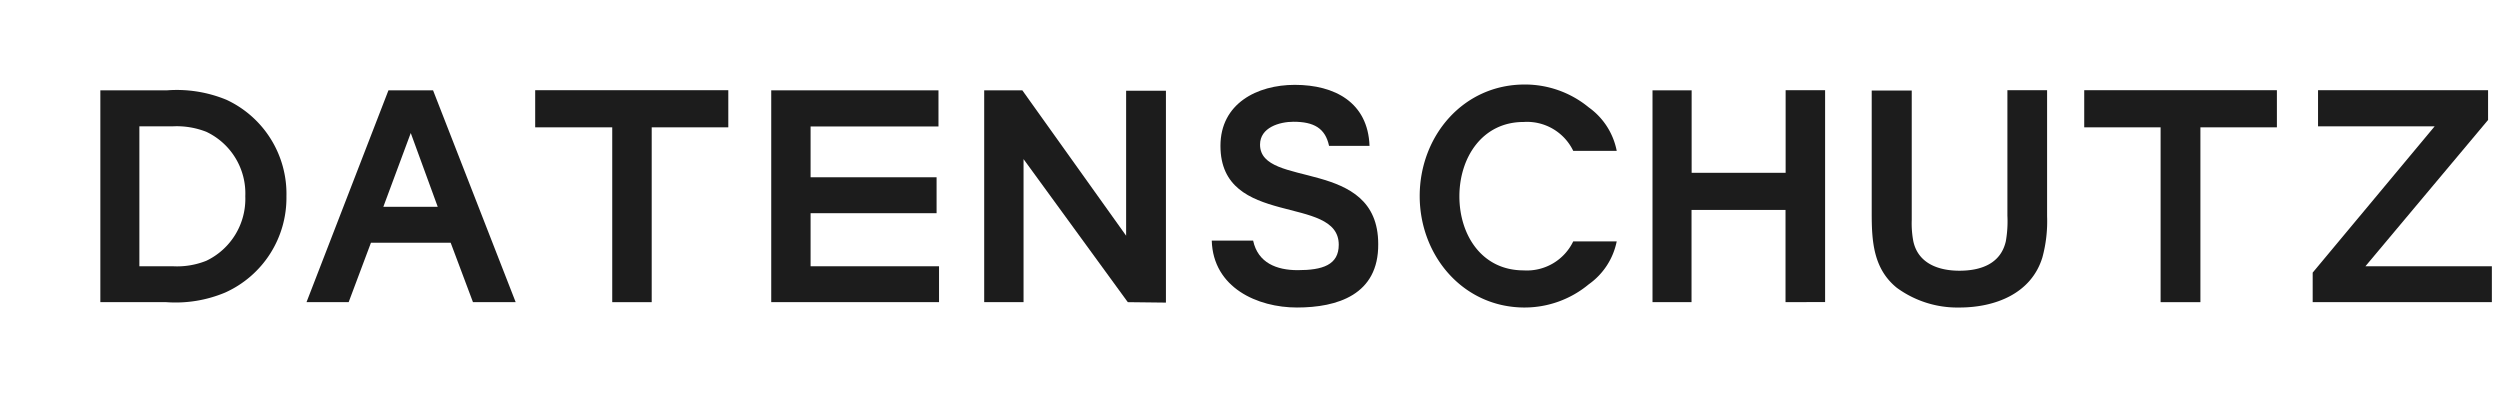
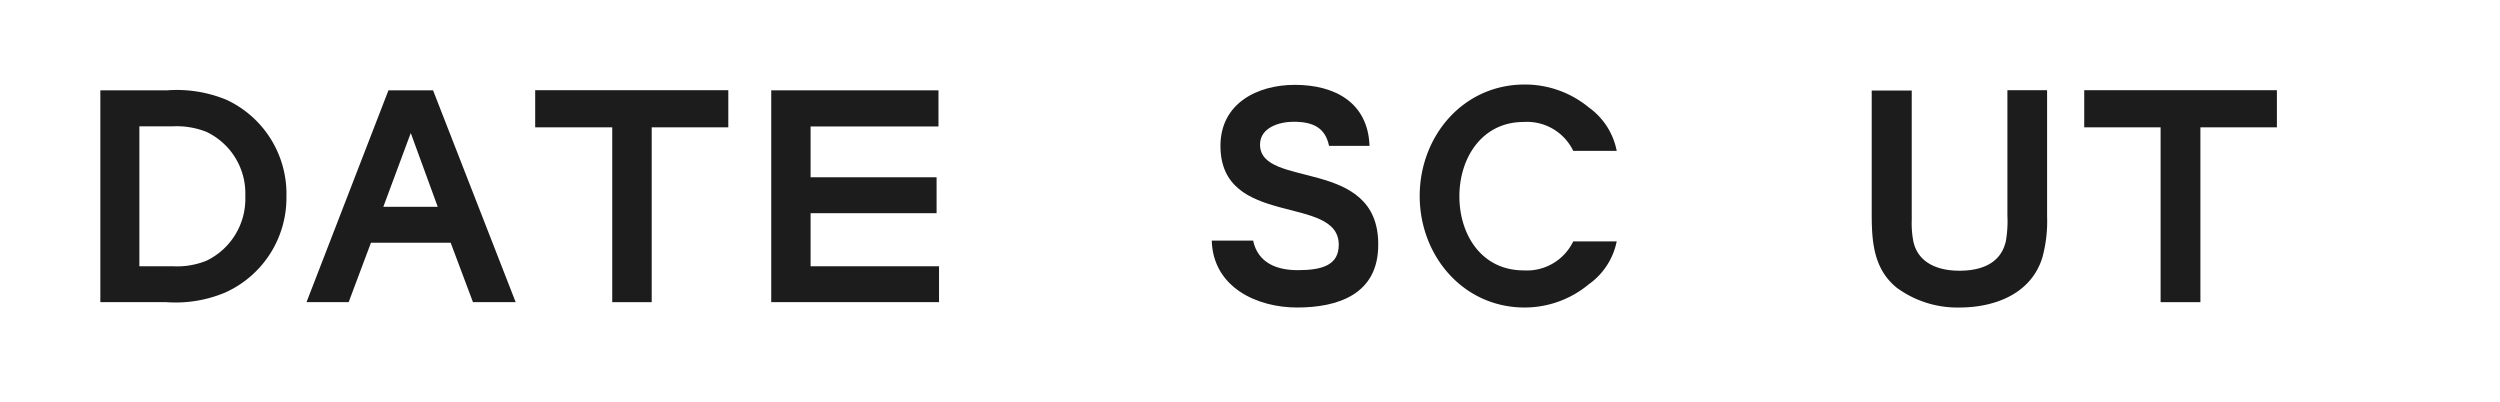
<svg xmlns="http://www.w3.org/2000/svg" width="224.22" height="36.05" viewBox="0 0 224.22 36.05">
  <defs>
    <style>.cls-1{isolation:isolate;}.cls-2{fill:#1c1c1c;}</style>
  </defs>
  <g id="Ebene_3" data-name="Ebene 3">
    <g class="cls-1">
      <path class="cls-2" d="M20.19,26.24a11.49,11.49,0,0,1-5.28.86H9l0-19h6a11.67,11.67,0,0,1,5.31.85,9.3,9.3,0,0,1,5.38,8.67A9.31,9.31,0,0,1,20.19,26.24ZM18.5,11.82a7.27,7.27,0,0,0-3-.49h-3V23.88h3a7.05,7.05,0,0,0,3-.49A6.15,6.15,0,0,0,22,17.61,6.11,6.11,0,0,0,18.5,11.82Z" />
      <path class="cls-2" d="M42.42,27.1l-2-5.33H33.27l-2,5.33H27.49l7.35-19h4l7.41,19ZM36.84,11.93l-2.46,6.62h4.88Z" />
      <path class="cls-2" d="M58.45,11.42l0,15.68H54.91l0-15.68H48V8.09H65.32v3.33Z" />
      <path class="cls-2" d="M69.17,27.1l0-19h15v3.24H72.7V15.9H84v3.22H72.7v4.76H84.22l0,3.22Z" />
-       <path class="cls-2" d="M101.15,27.1,91.8,14.27l0,12.83H88.27l0-19h3.42L101,21.14v-13h3.57l0,19Z" />
      <path class="cls-2" d="M116.32,27.58c-3.53,0-7.52-1.77-7.64-6h3.71c.43,2,2.11,2.65,4,2.65,2.22,0,3.68-.46,3.68-2.28,0-4.56-10.61-1.46-10.61-8.87,0-3.79,3.28-5.47,6.67-5.47,3.57,0,6.56,1.57,6.7,5.47H119.2c-.34-1.59-1.37-2.16-3.19-2.16-1.25,0-3,.51-3,2.05,0,4,10.6,1.08,10.6,8.92C123.65,26.44,119.94,27.58,116.32,27.58Z" />
      <path class="cls-2" d="M142.49,25.5a9,9,0,0,1-5.75,2.08c-5.51,0-9.41-4.64-9.41-10s3.88-10,9.41-10a9,9,0,0,1,5.75,2.05A6.25,6.25,0,0,1,145,13.53H141.1a4.6,4.6,0,0,0-4.45-2.59c-3.73,0-5.76,3.22-5.76,6.67s2,6.64,5.76,6.64a4.61,4.61,0,0,0,4.45-2.6H145A6.22,6.22,0,0,1,142.49,25.5Z" />
-       <path class="cls-2" d="M160.14,27.1l0-8.27h-8.43l0,8.27h-3.5l0-19h3.51V15.5h8.43V8.09h3.54l0,19Z" />
      <path class="cls-2" d="M183.6,19.4a12.39,12.39,0,0,1-.42,3.68c-1,3.28-4.28,4.5-7.44,4.5a9.19,9.19,0,0,1-5.62-1.77c-2.11-1.71-2.25-4.19-2.25-6.69v-11h3.59v11.6a8.69,8.69,0,0,0,.14,1.91c.43,2,2.26,2.65,4.14,2.65s3.7-.6,4.16-2.65a10.28,10.28,0,0,0,.14-2.28V8.09h3.56Z" />
      <path class="cls-2" d="M197.35,11.42l0,15.68h-3.57l0-15.68h-6.85V8.09h17.28v3.33Z" />
-       <path class="cls-2" d="M207.42,27.1l0-2.65,10.94-13.12H207.9V8.09h15.25v2.67l-11,13.12h11.34l0,3.22Z" />
    </g>
  </g>
</svg>